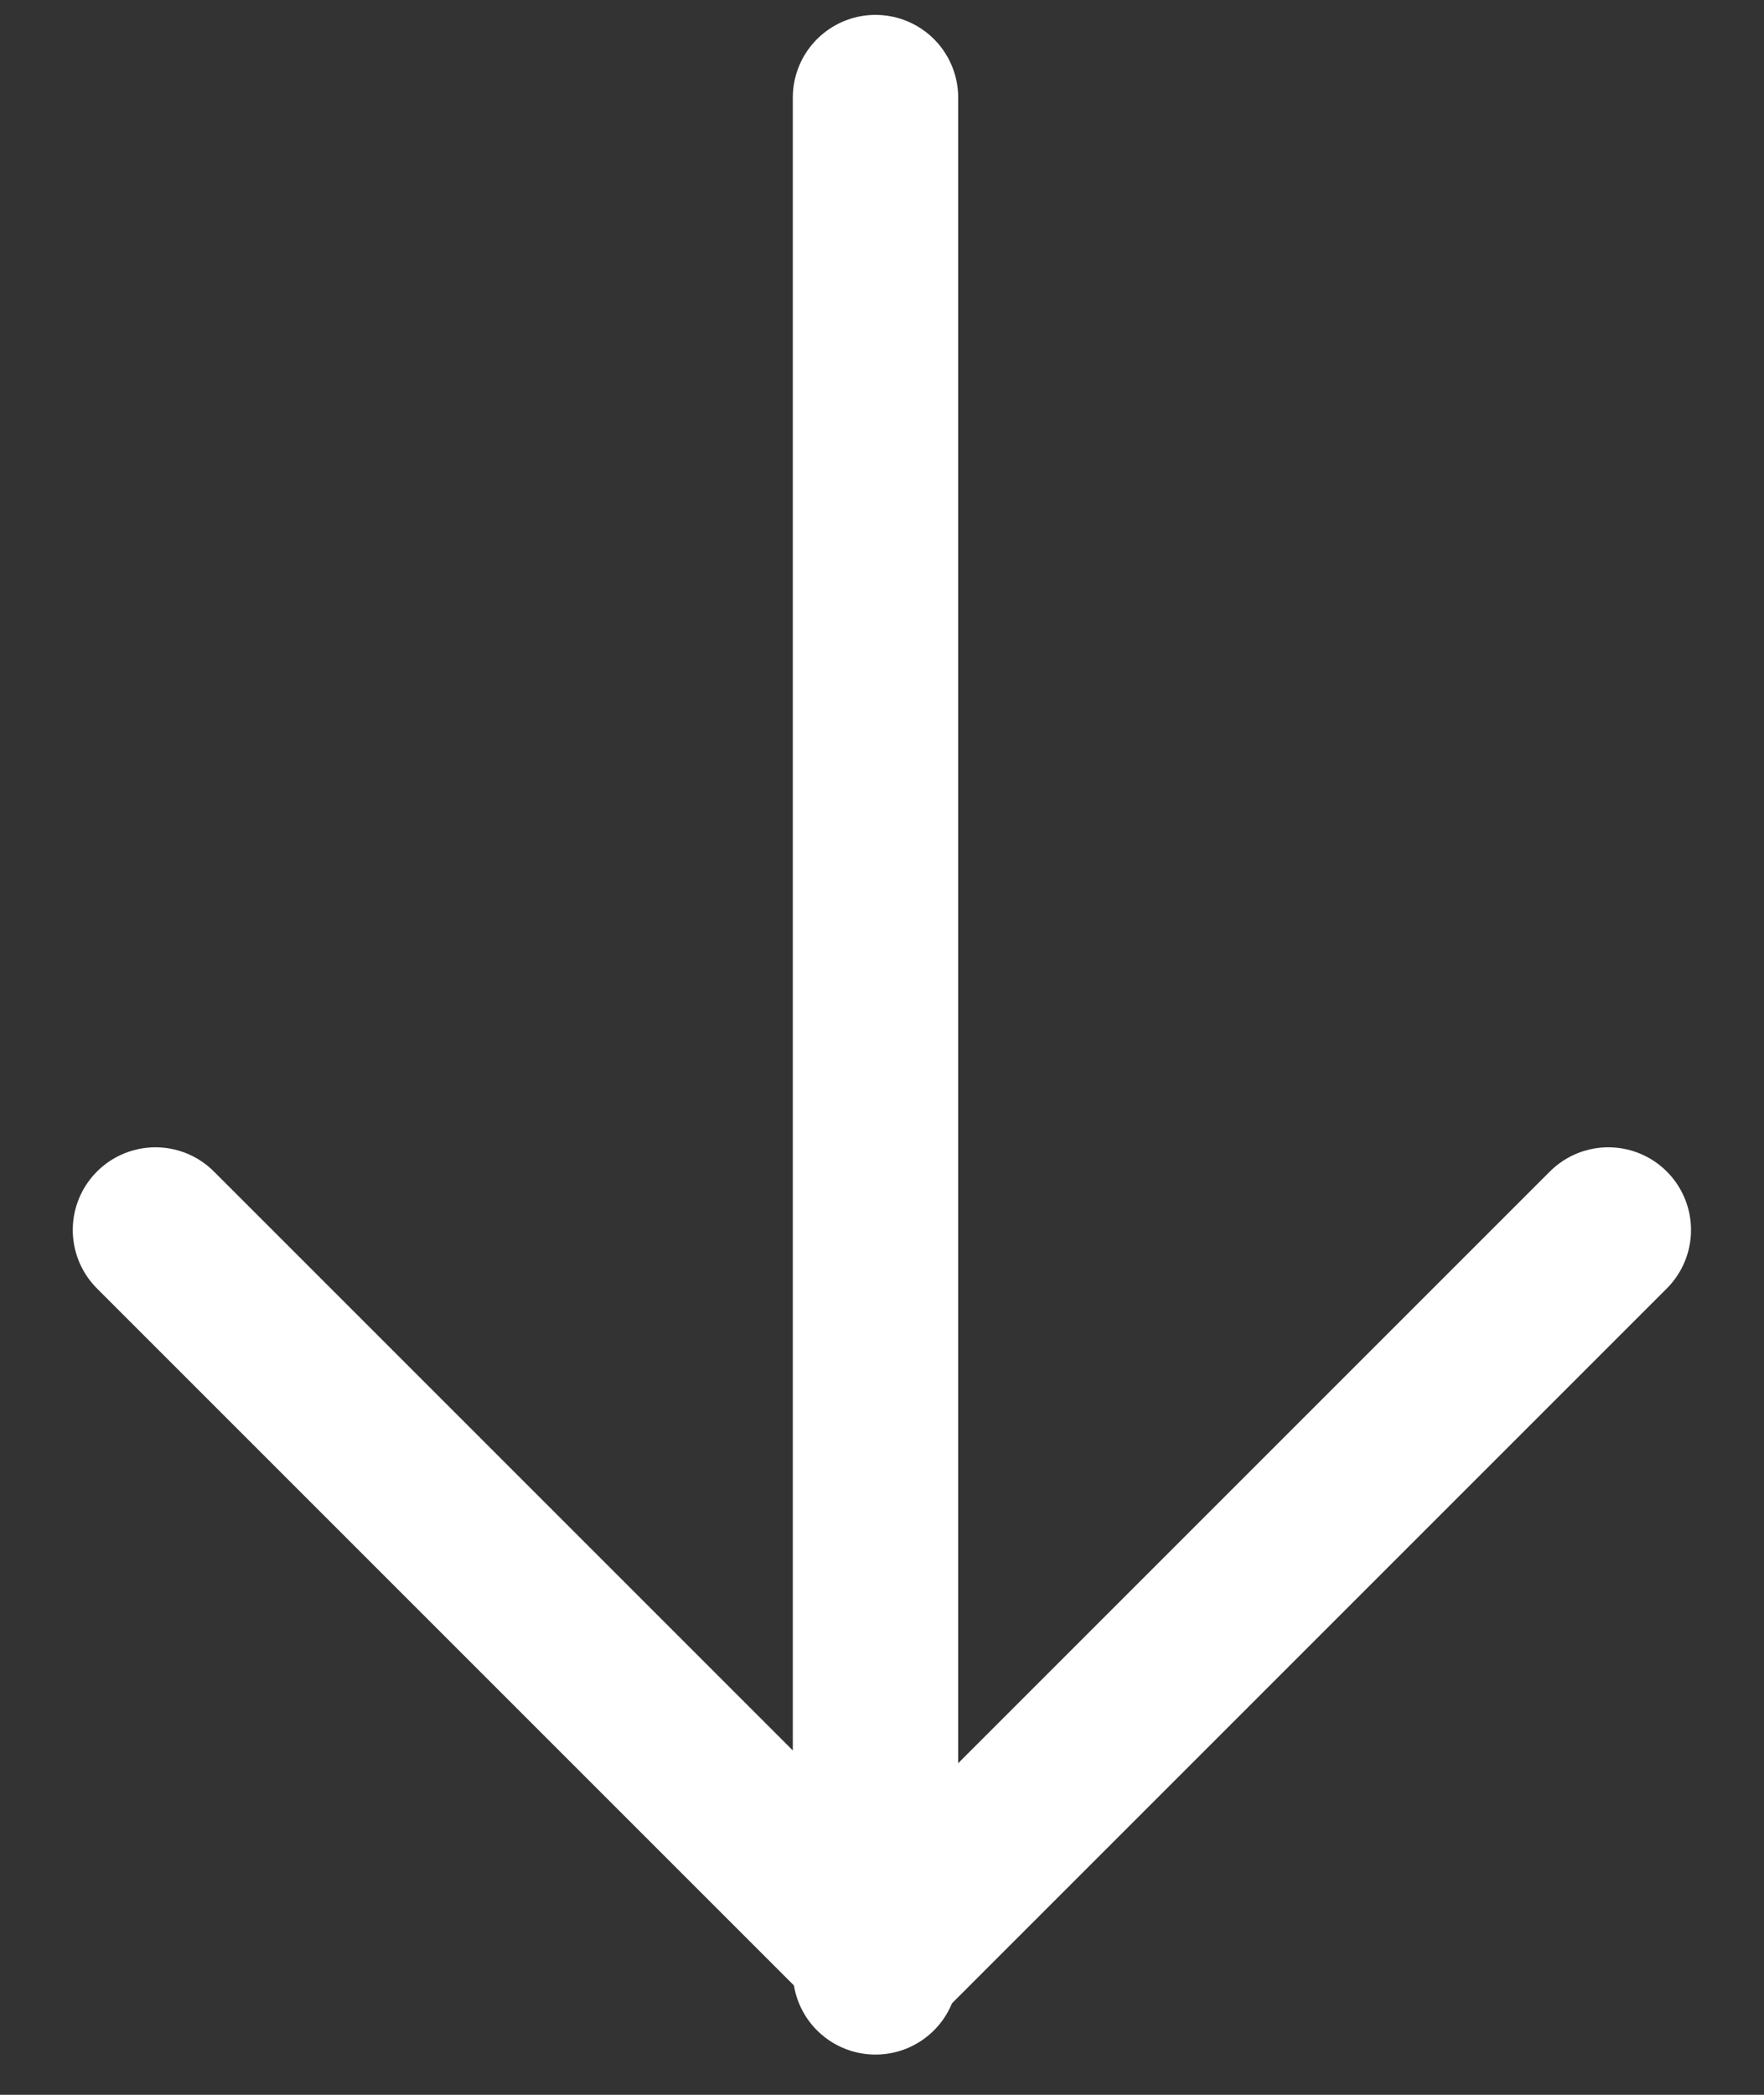
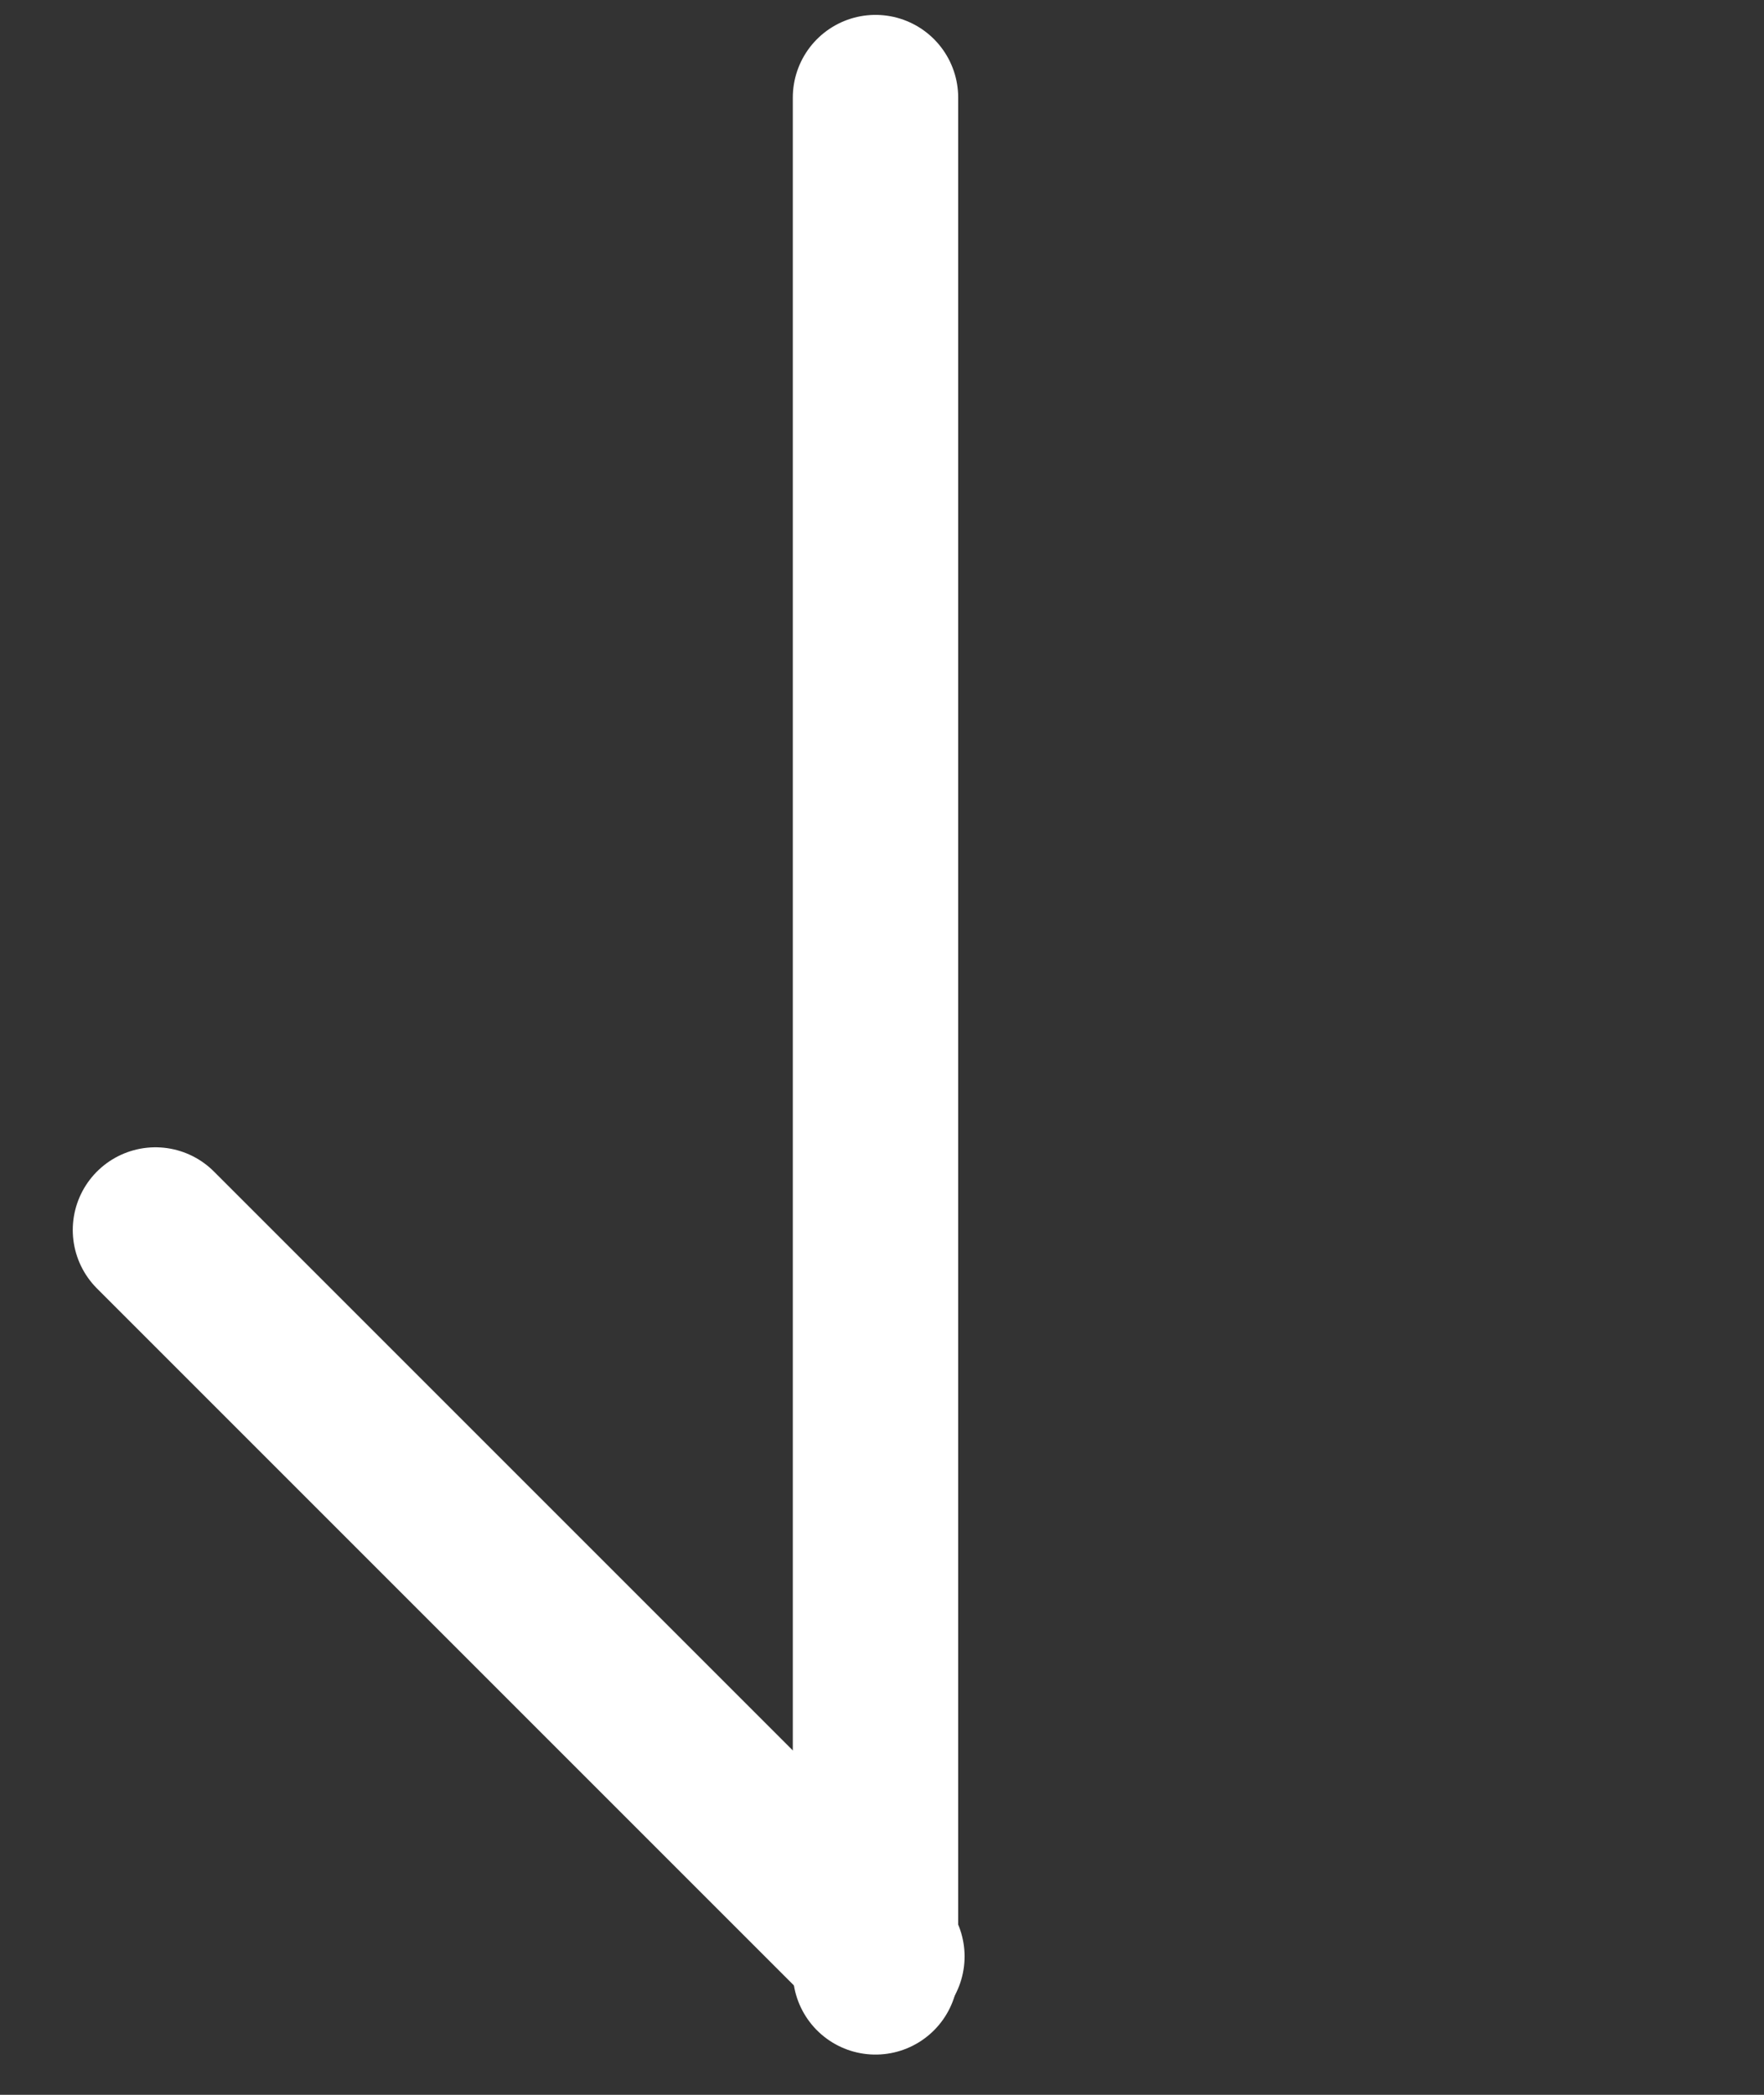
<svg xmlns="http://www.w3.org/2000/svg" width="16" height="19" viewBox="0 0 16 19" fill="none">
  <rect x="0" y="0" width="16" height="19" fill="#333333" stroke="none" />
  <g id="Group 48099358">
    <g id="Group 48099189">
      <g id="Group 48099263">
        <path id="Line_316_arrow_down_white" d="M7.941 0.885L7.941 17.885" stroke="#fff" stroke-width="1.5" stroke-linecap="round" />
-         <path id="Line_317_arrow_down_white" d="M14.588 11.156L7.999 17.745" stroke="#fff" stroke-width="1.5" stroke-linecap="round" />
        <path id="Line_318_arrow_down_white" d="M1.41 11.156L7.999 17.745" stroke="#fff" stroke-width="1.5" stroke-linecap="round" />
      </g>
    </g>
  </g>
</svg>